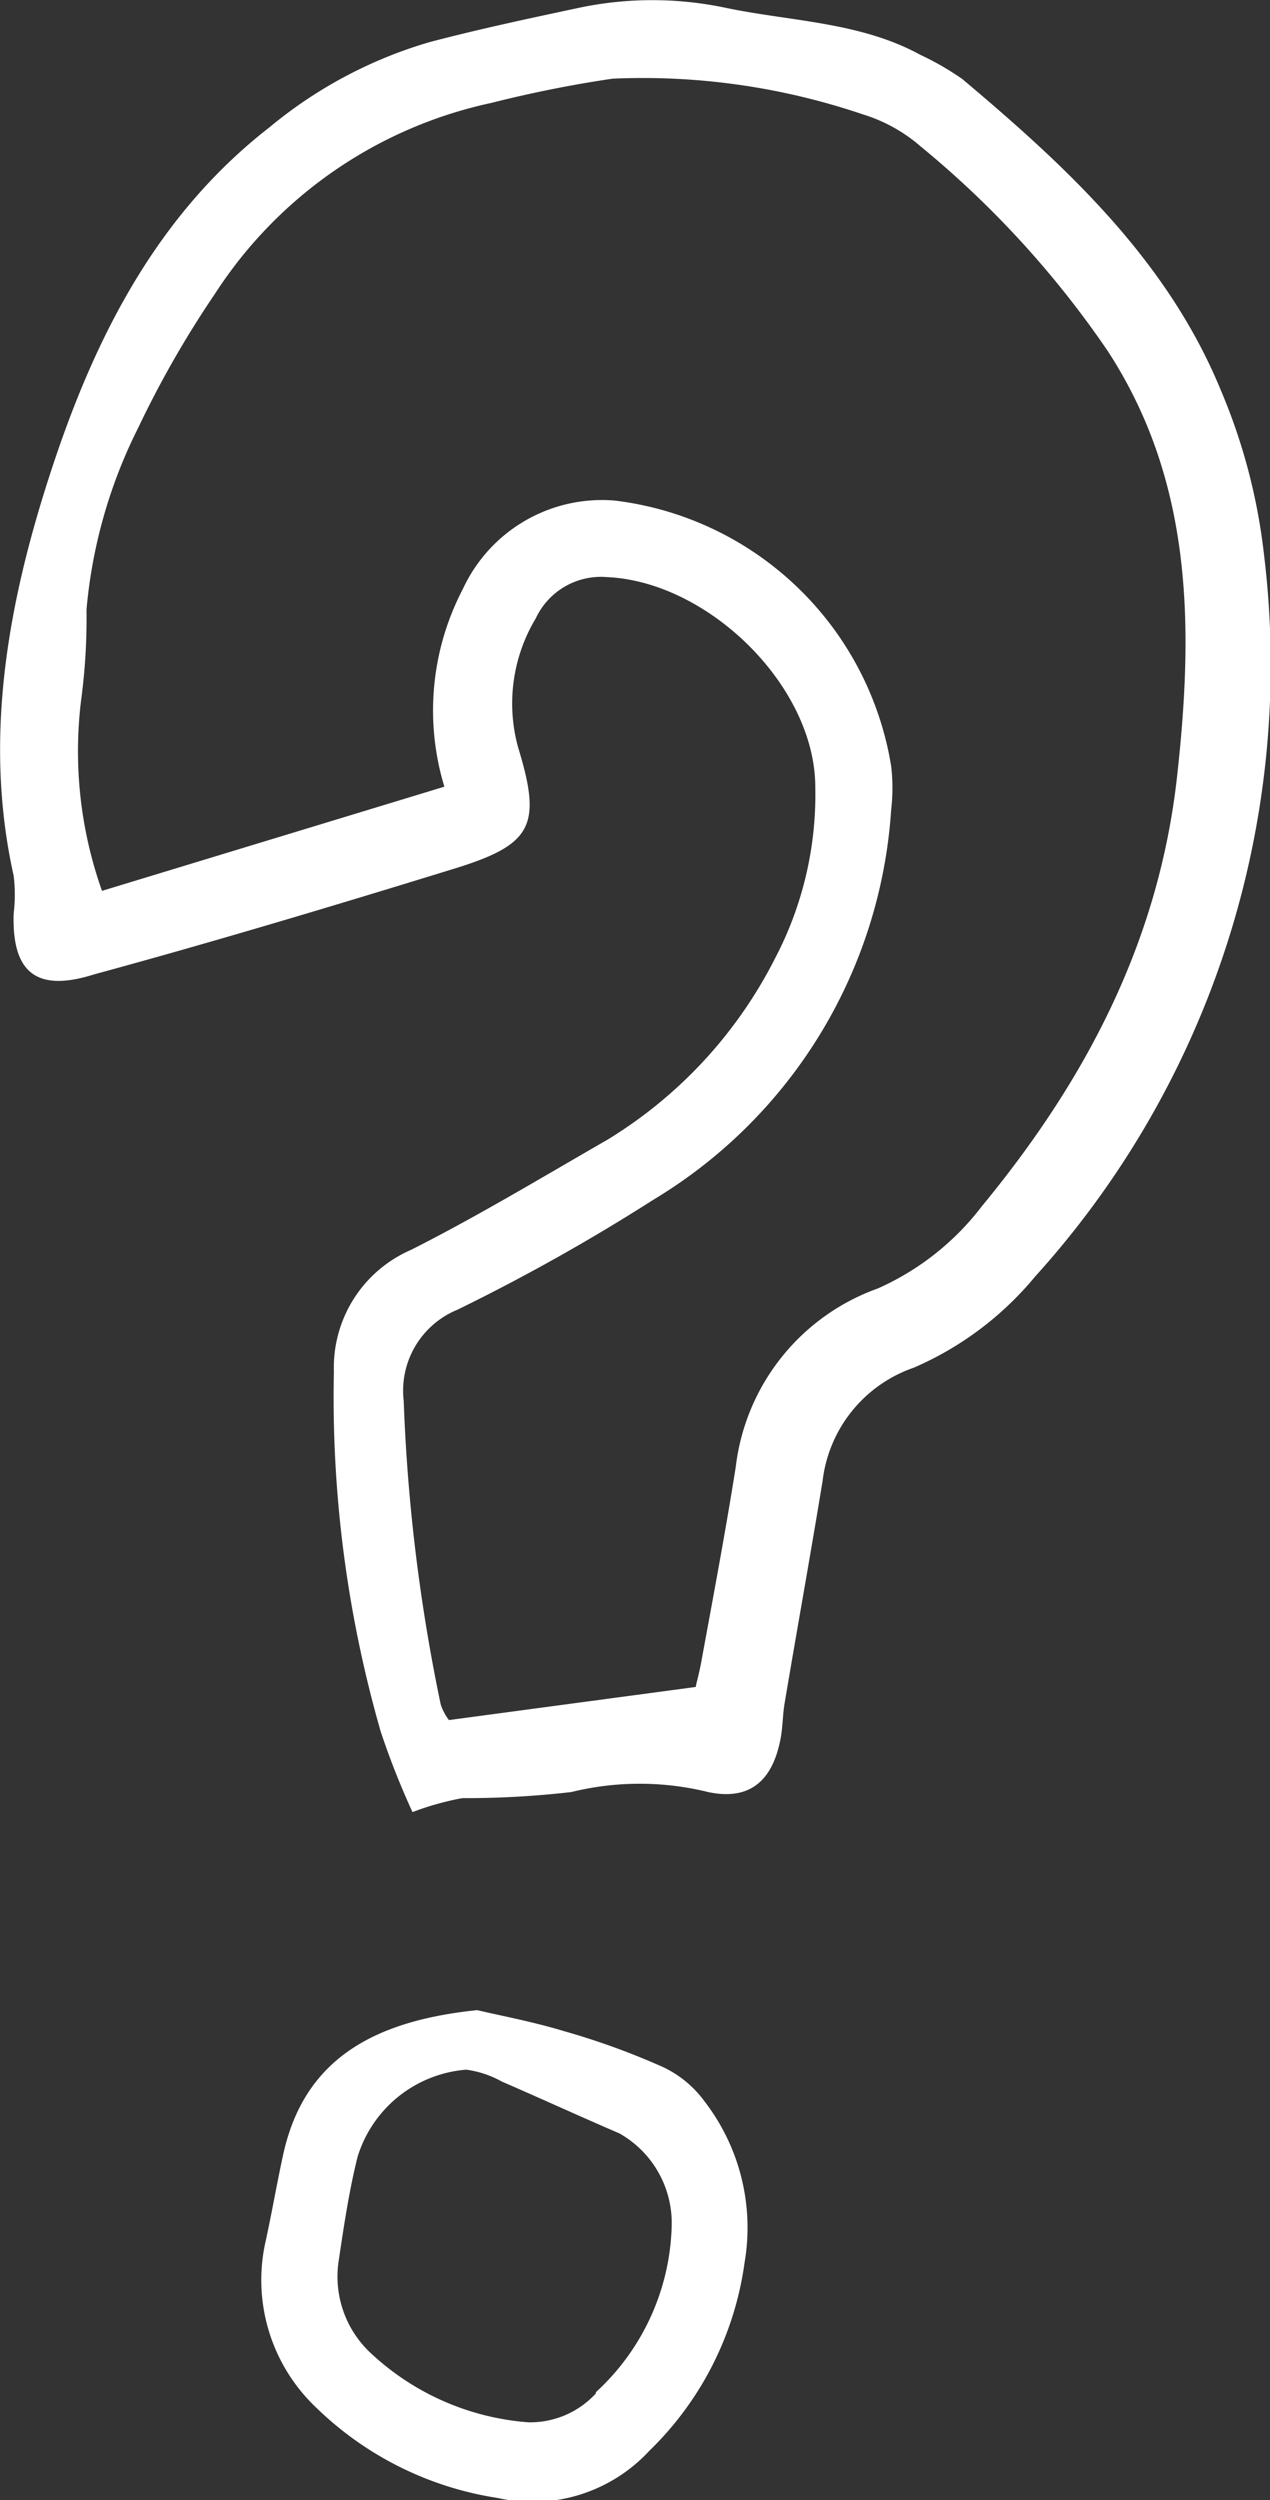
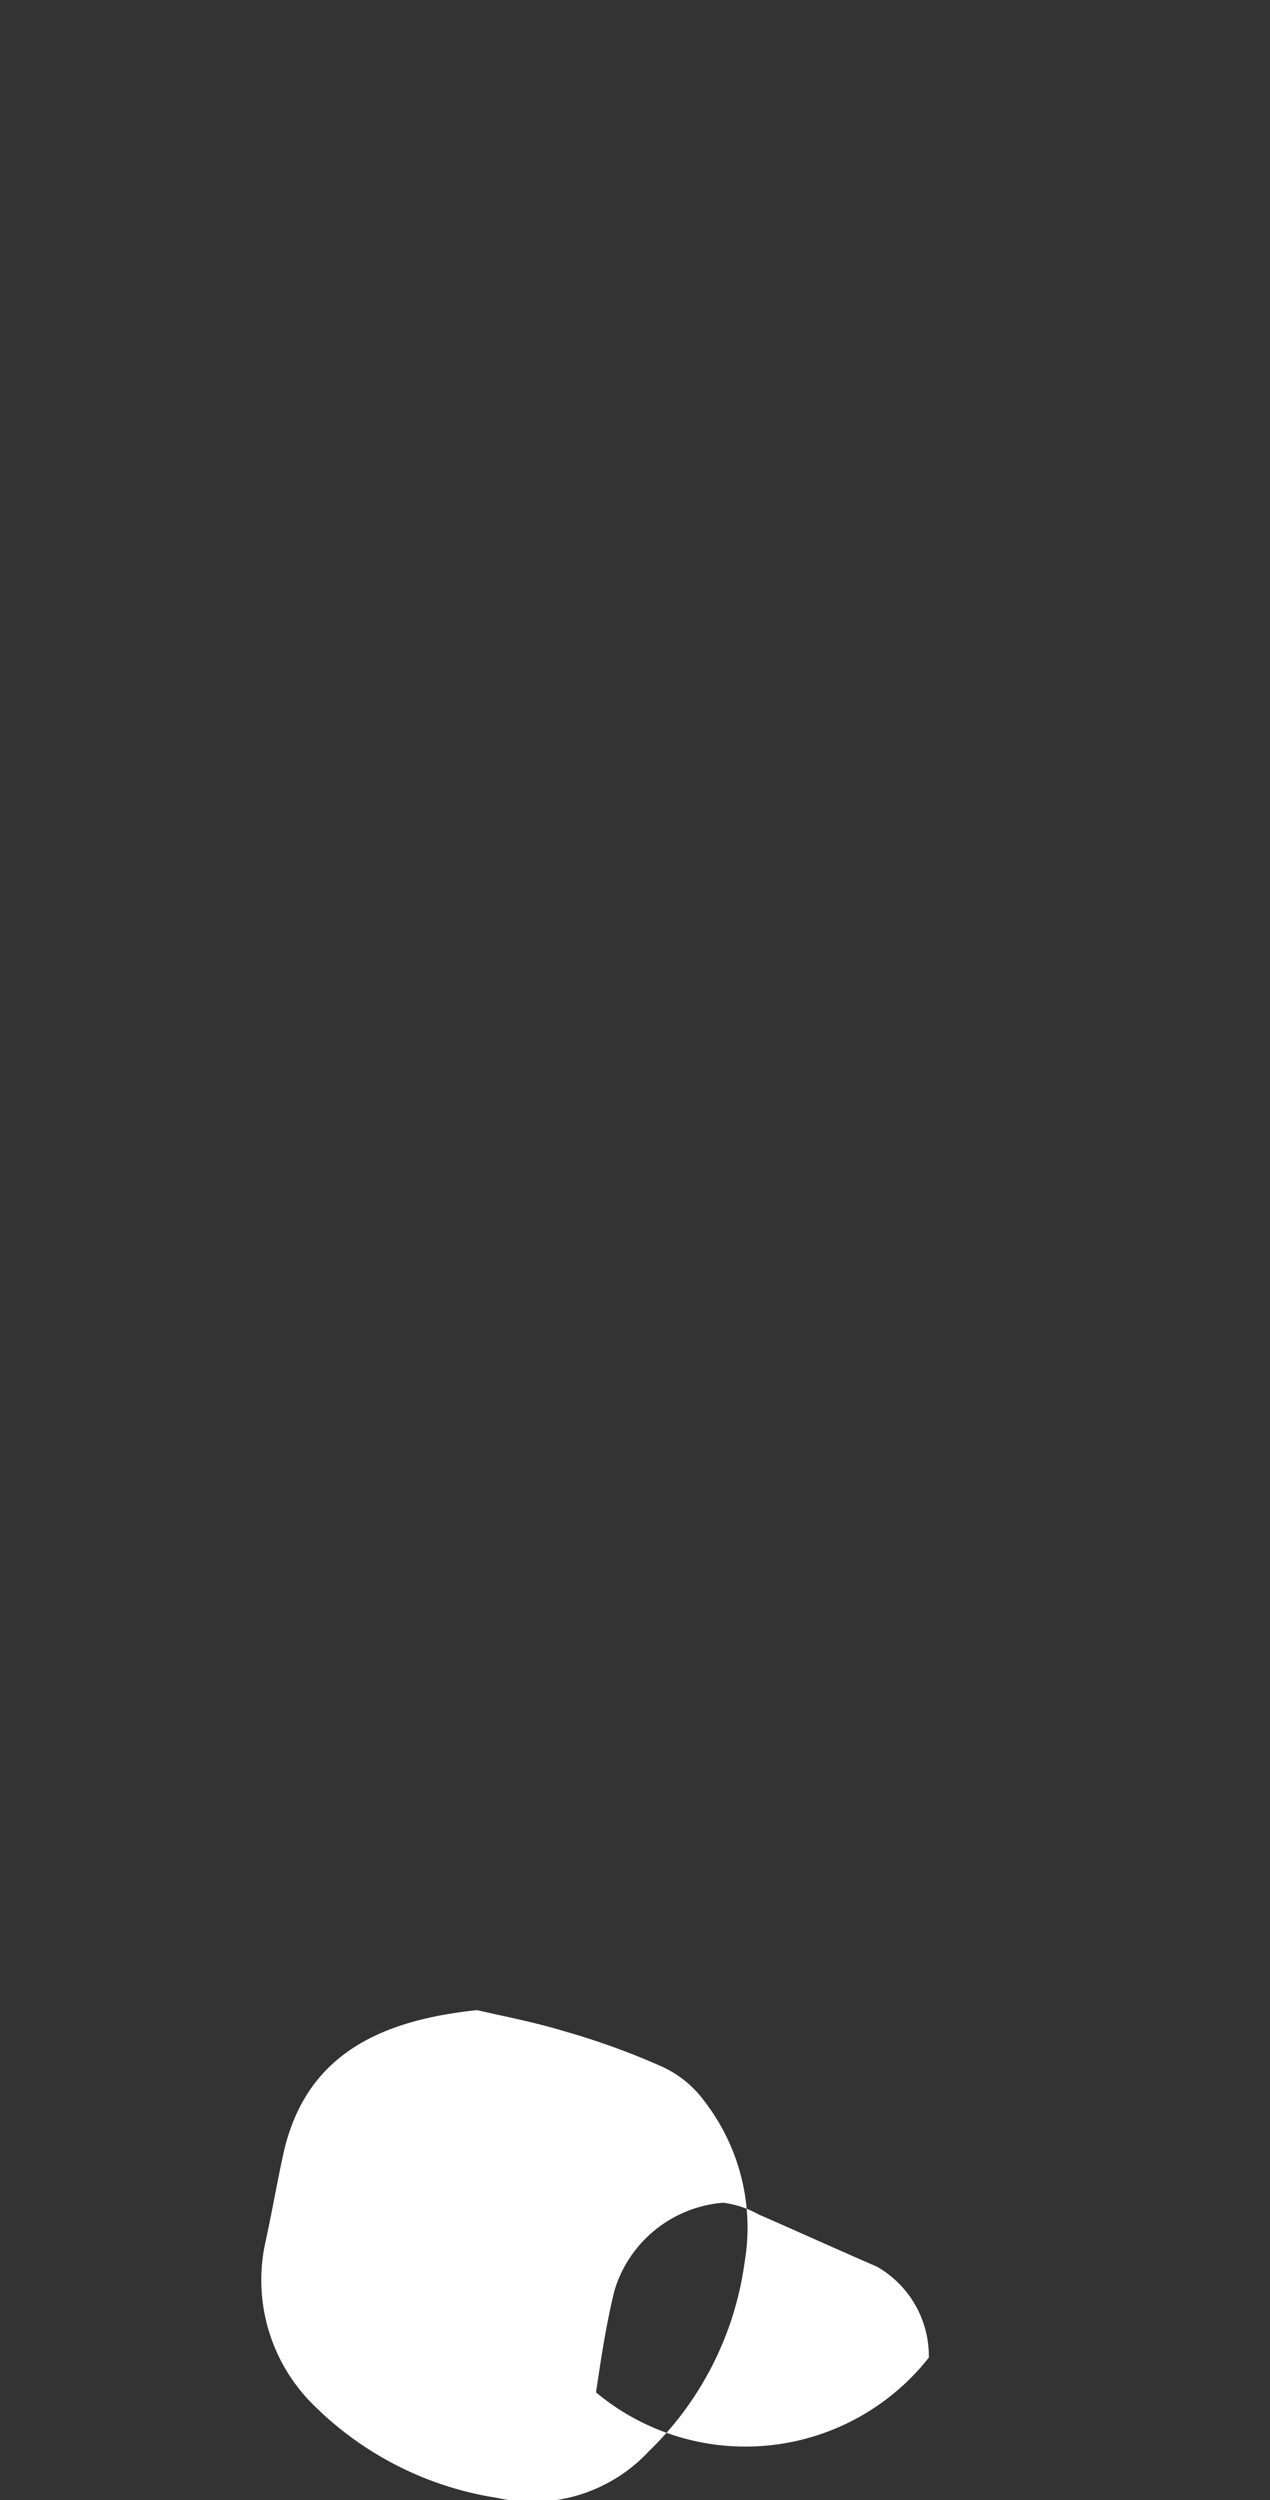
<svg xmlns="http://www.w3.org/2000/svg" viewBox="0 0 41.84 82.31">
  <rect x="0" y="0" width="41.84" height="82.31" fill="#333333" stroke="none" />
  <defs>
    <style>.cls-1{fill:#fff;}</style>
  </defs>
  <g id="Слой_2" data-name="Слой 2">
    <g id="OBJECTS">
-       <path class="cls-1" d="M25.7,57.32c.09-.41.08-.84.15-1.25.41-2.44.85-4.87,1.25-7.31a4.5,4.5,0,0,1,3-3.73,10.68,10.68,0,0,0,4-3,30,30,0,0,0,7.54-23.79A19.37,19.37,0,0,0,40.2,12.8c-1.76-4.25-5.06-7.31-8.5-10.2a9.22,9.22,0,0,0-1.37-.79C28.34.72,26.08.71,23.92.26a11.71,11.71,0,0,0-4.86,0c-1.64.35-3.29.7-4.92,1.13a14.7,14.7,0,0,0-5.26,2.8c-3.7,2.87-5.73,6.89-7.14,11.14S-.59,24.18.45,28.83a5.22,5.22,0,0,1,0,1.25c-.06,1.94.75,2.6,2.65,2C7.07,31,11,29.82,14.93,28.61c2.61-.8,2.93-1.42,2.14-4a5.44,5.44,0,0,1,.58-4.25A2.37,2.37,0,0,1,20,19c3.34.15,6.86,3.59,6.86,6.92a11.6,11.6,0,0,1-1.33,5.64A14.85,14.85,0,0,1,20,37.53c-2.14,1.23-4.26,2.51-6.46,3.62a4.22,4.22,0,0,0-2.54,4A39.84,39.84,0,0,0,12.54,57a25.67,25.67,0,0,0,1.05,2.66,9.34,9.34,0,0,1,1.64-.46A30.35,30.35,0,0,0,18.82,59a9.42,9.42,0,0,1,4.51,0C24.65,59.28,25.42,58.68,25.7,57.32Zm-2.59-2.64c-.06.35-.16.7-.19.86l-8.13,1.09a1.79,1.79,0,0,1-.27-.51,59.13,59.13,0,0,1-1.22-10,2.88,2.88,0,0,1,1.77-3,65.19,65.19,0,0,0,6.47-3.63,16.21,16.21,0,0,0,7.82-12.84,6.14,6.14,0,0,0,0-1.42,10.5,10.5,0,0,0-9.11-8.75,5.05,5.05,0,0,0-5,2.91,8.63,8.63,0,0,0-.61,6.51L3.36,29.33a13.75,13.75,0,0,1-.69-6.26,20.33,20.33,0,0,0,.18-3,16.54,16.54,0,0,1,1.71-6A33.29,33.29,0,0,1,7.07,9.69a14.45,14.45,0,0,1,9.11-6.3,40.24,40.24,0,0,1,4-.8,22.57,22.57,0,0,1,8.23,1.17,5.25,5.25,0,0,1,1.92,1.06,32,32,0,0,1,6.16,6.73c2.82,4.32,2.83,9.12,2.29,14-.6,5.44-3,10-6.43,14.16a8.8,8.8,0,0,1-3.43,2.71,7.13,7.13,0,0,0-4.68,5.87C23.9,50.44,23.5,52.55,23.11,54.68Z" />
-       <path class="cls-1" d="M21.72,68a24,24,0,0,0-3.11-1.12c-1.05-.32-2.13-.52-2.89-.7-3.39.35-5.72,1.6-6.4,4.8-.2.92-.36,1.85-.56,2.77a5.78,5.78,0,0,0,1.63,5.49,10.94,10.94,0,0,0,6,3,5.24,5.24,0,0,0,5-1.55,10.64,10.64,0,0,0,3.14-6.2,6.81,6.81,0,0,0-1.33-5.32A3.56,3.56,0,0,0,21.72,68Zm-2.09,10.8a2.94,2.94,0,0,1-2.22.95,8.53,8.53,0,0,1-5.25-2.33,3.44,3.44,0,0,1-1-3c.17-1.14.34-2.29.62-3.41a4.08,4.08,0,0,1,3.58-2.87,3.3,3.3,0,0,1,1.17.39c1.29.56,2.58,1.15,3.88,1.71a3.39,3.39,0,0,1,1.72,3A7.69,7.69,0,0,1,19.63,78.76Z" />
+       <path class="cls-1" d="M21.72,68a24,24,0,0,0-3.11-1.12c-1.05-.32-2.13-.52-2.89-.7-3.39.35-5.72,1.6-6.4,4.8-.2.92-.36,1.85-.56,2.77a5.78,5.78,0,0,0,1.63,5.49,10.94,10.94,0,0,0,6,3,5.24,5.24,0,0,0,5-1.55,10.64,10.64,0,0,0,3.14-6.2,6.81,6.81,0,0,0-1.33-5.32A3.56,3.56,0,0,0,21.72,68Zm-2.09,10.8c.17-1.14.34-2.29.62-3.41a4.08,4.08,0,0,1,3.58-2.87,3.3,3.3,0,0,1,1.17.39c1.29.56,2.58,1.15,3.88,1.71a3.39,3.39,0,0,1,1.72,3A7.69,7.69,0,0,1,19.63,78.76Z" />
    </g>
  </g>
</svg>